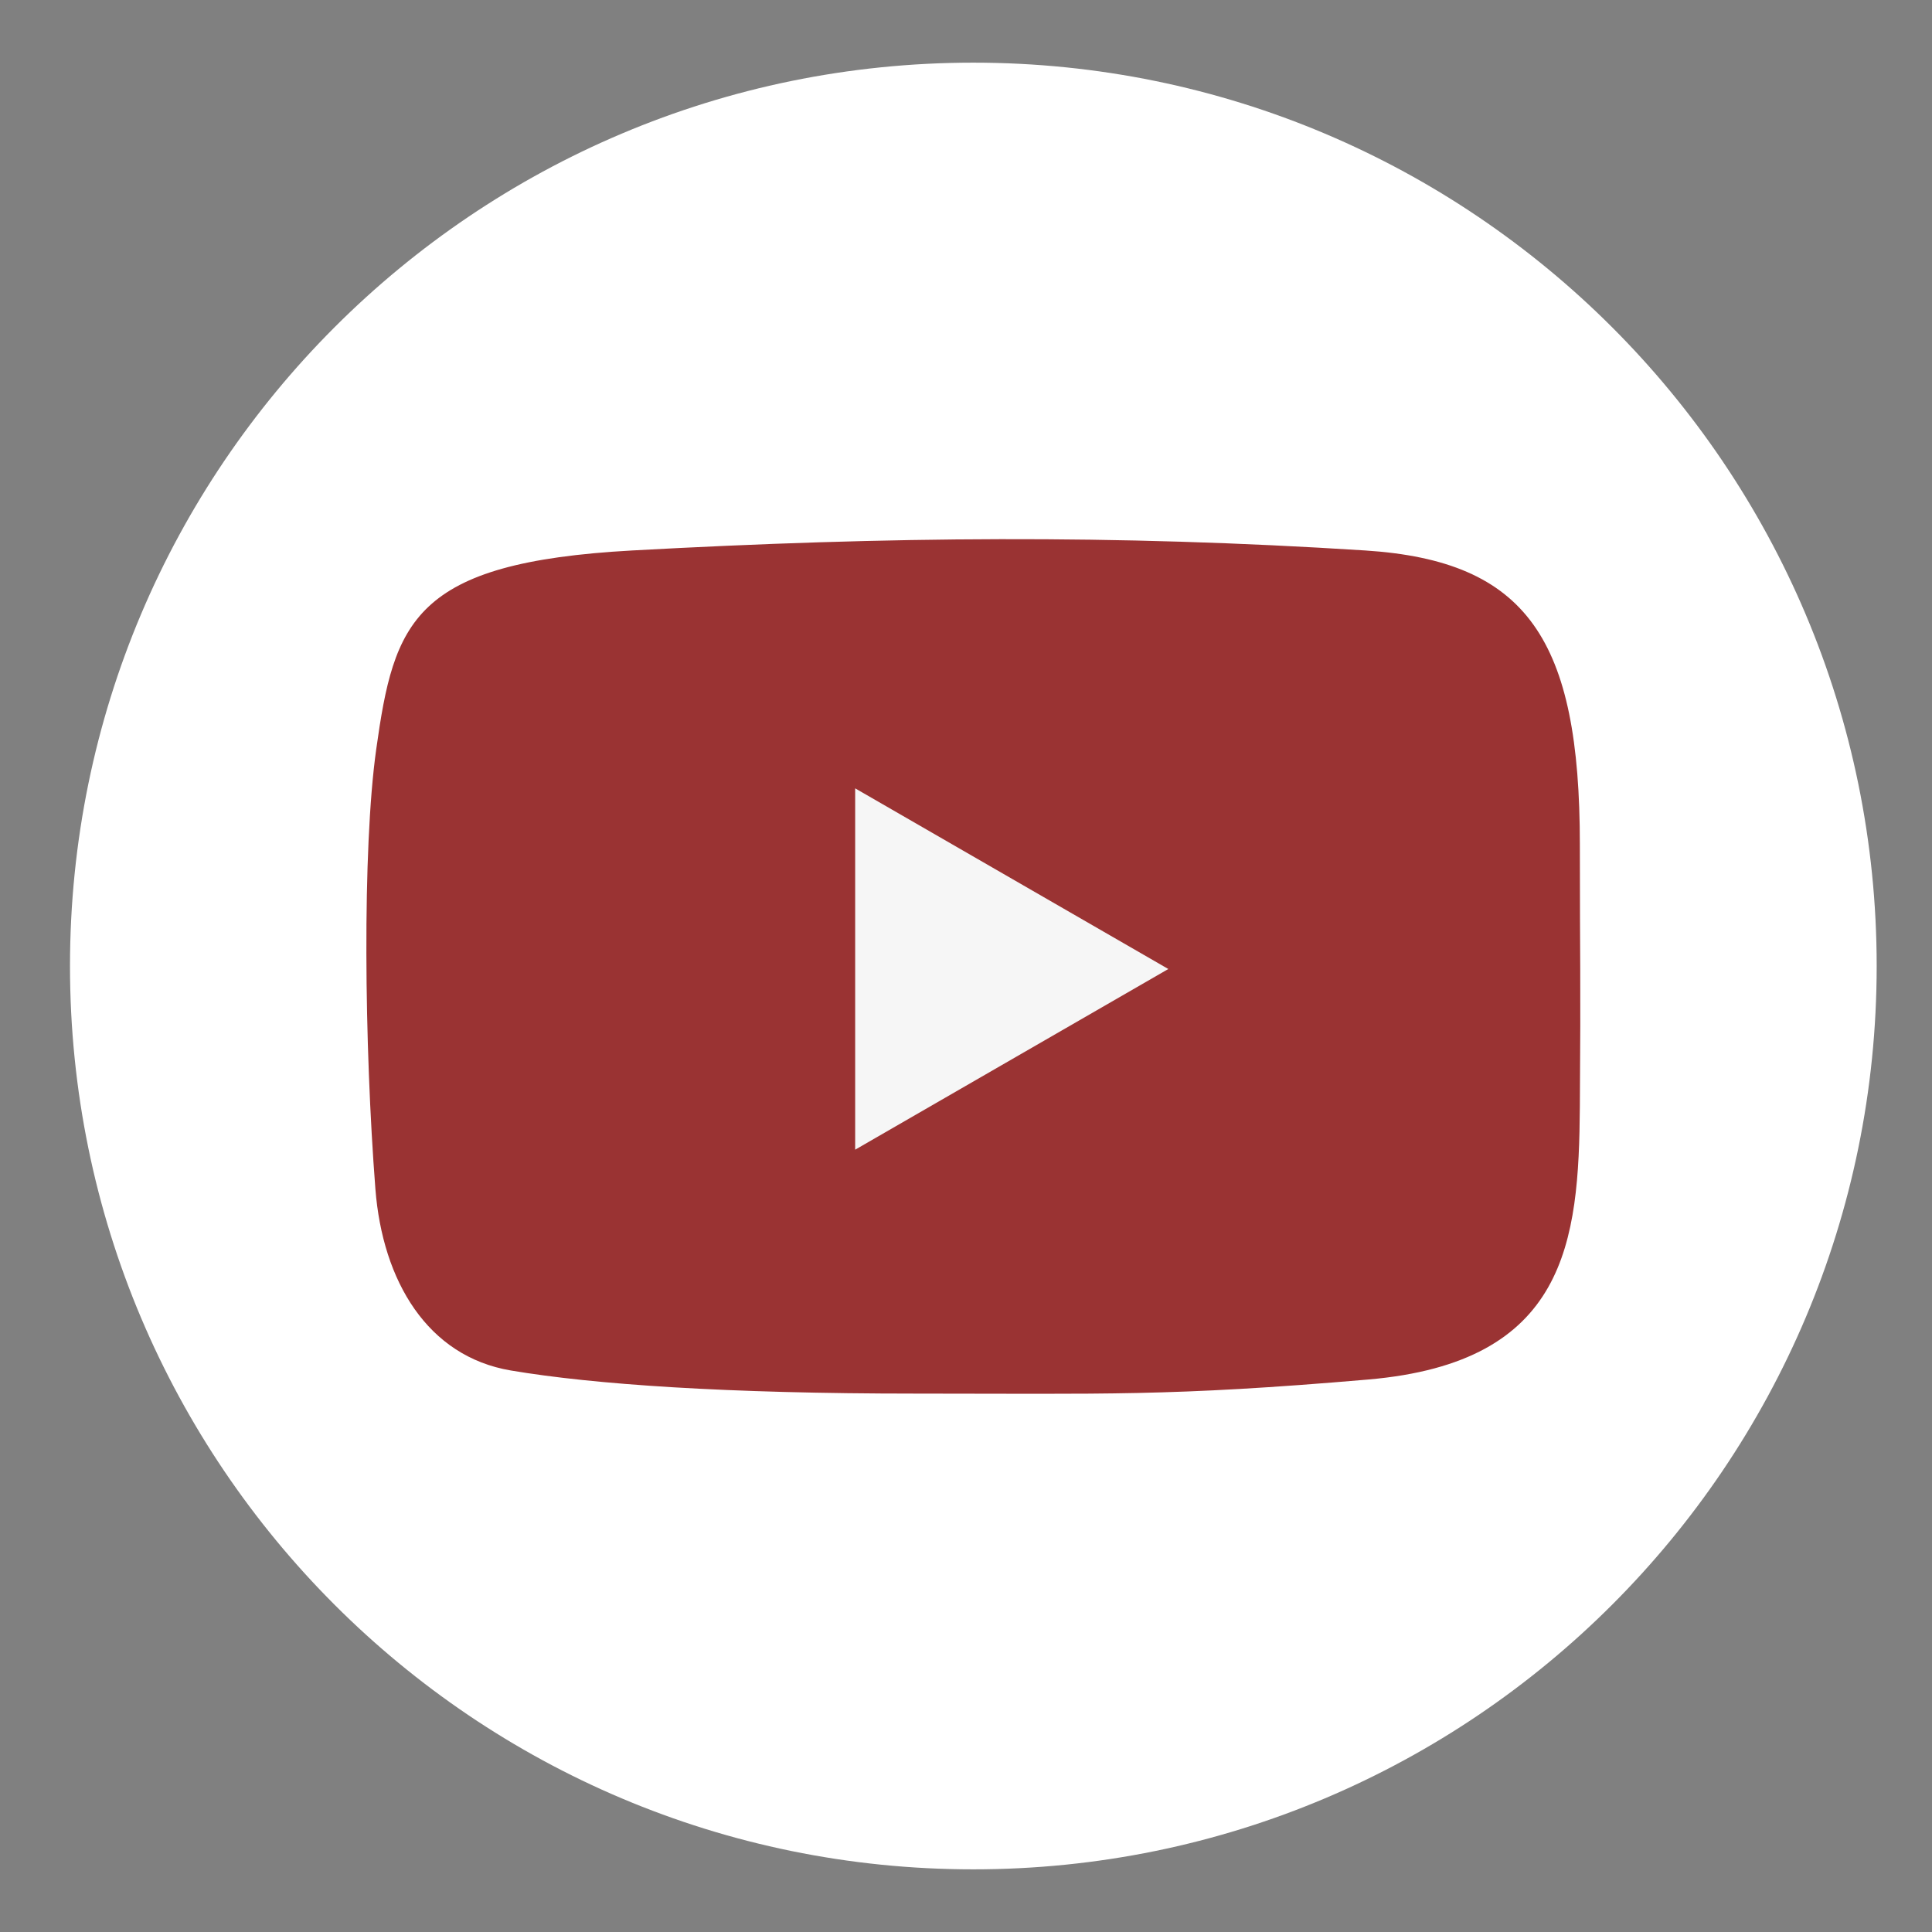
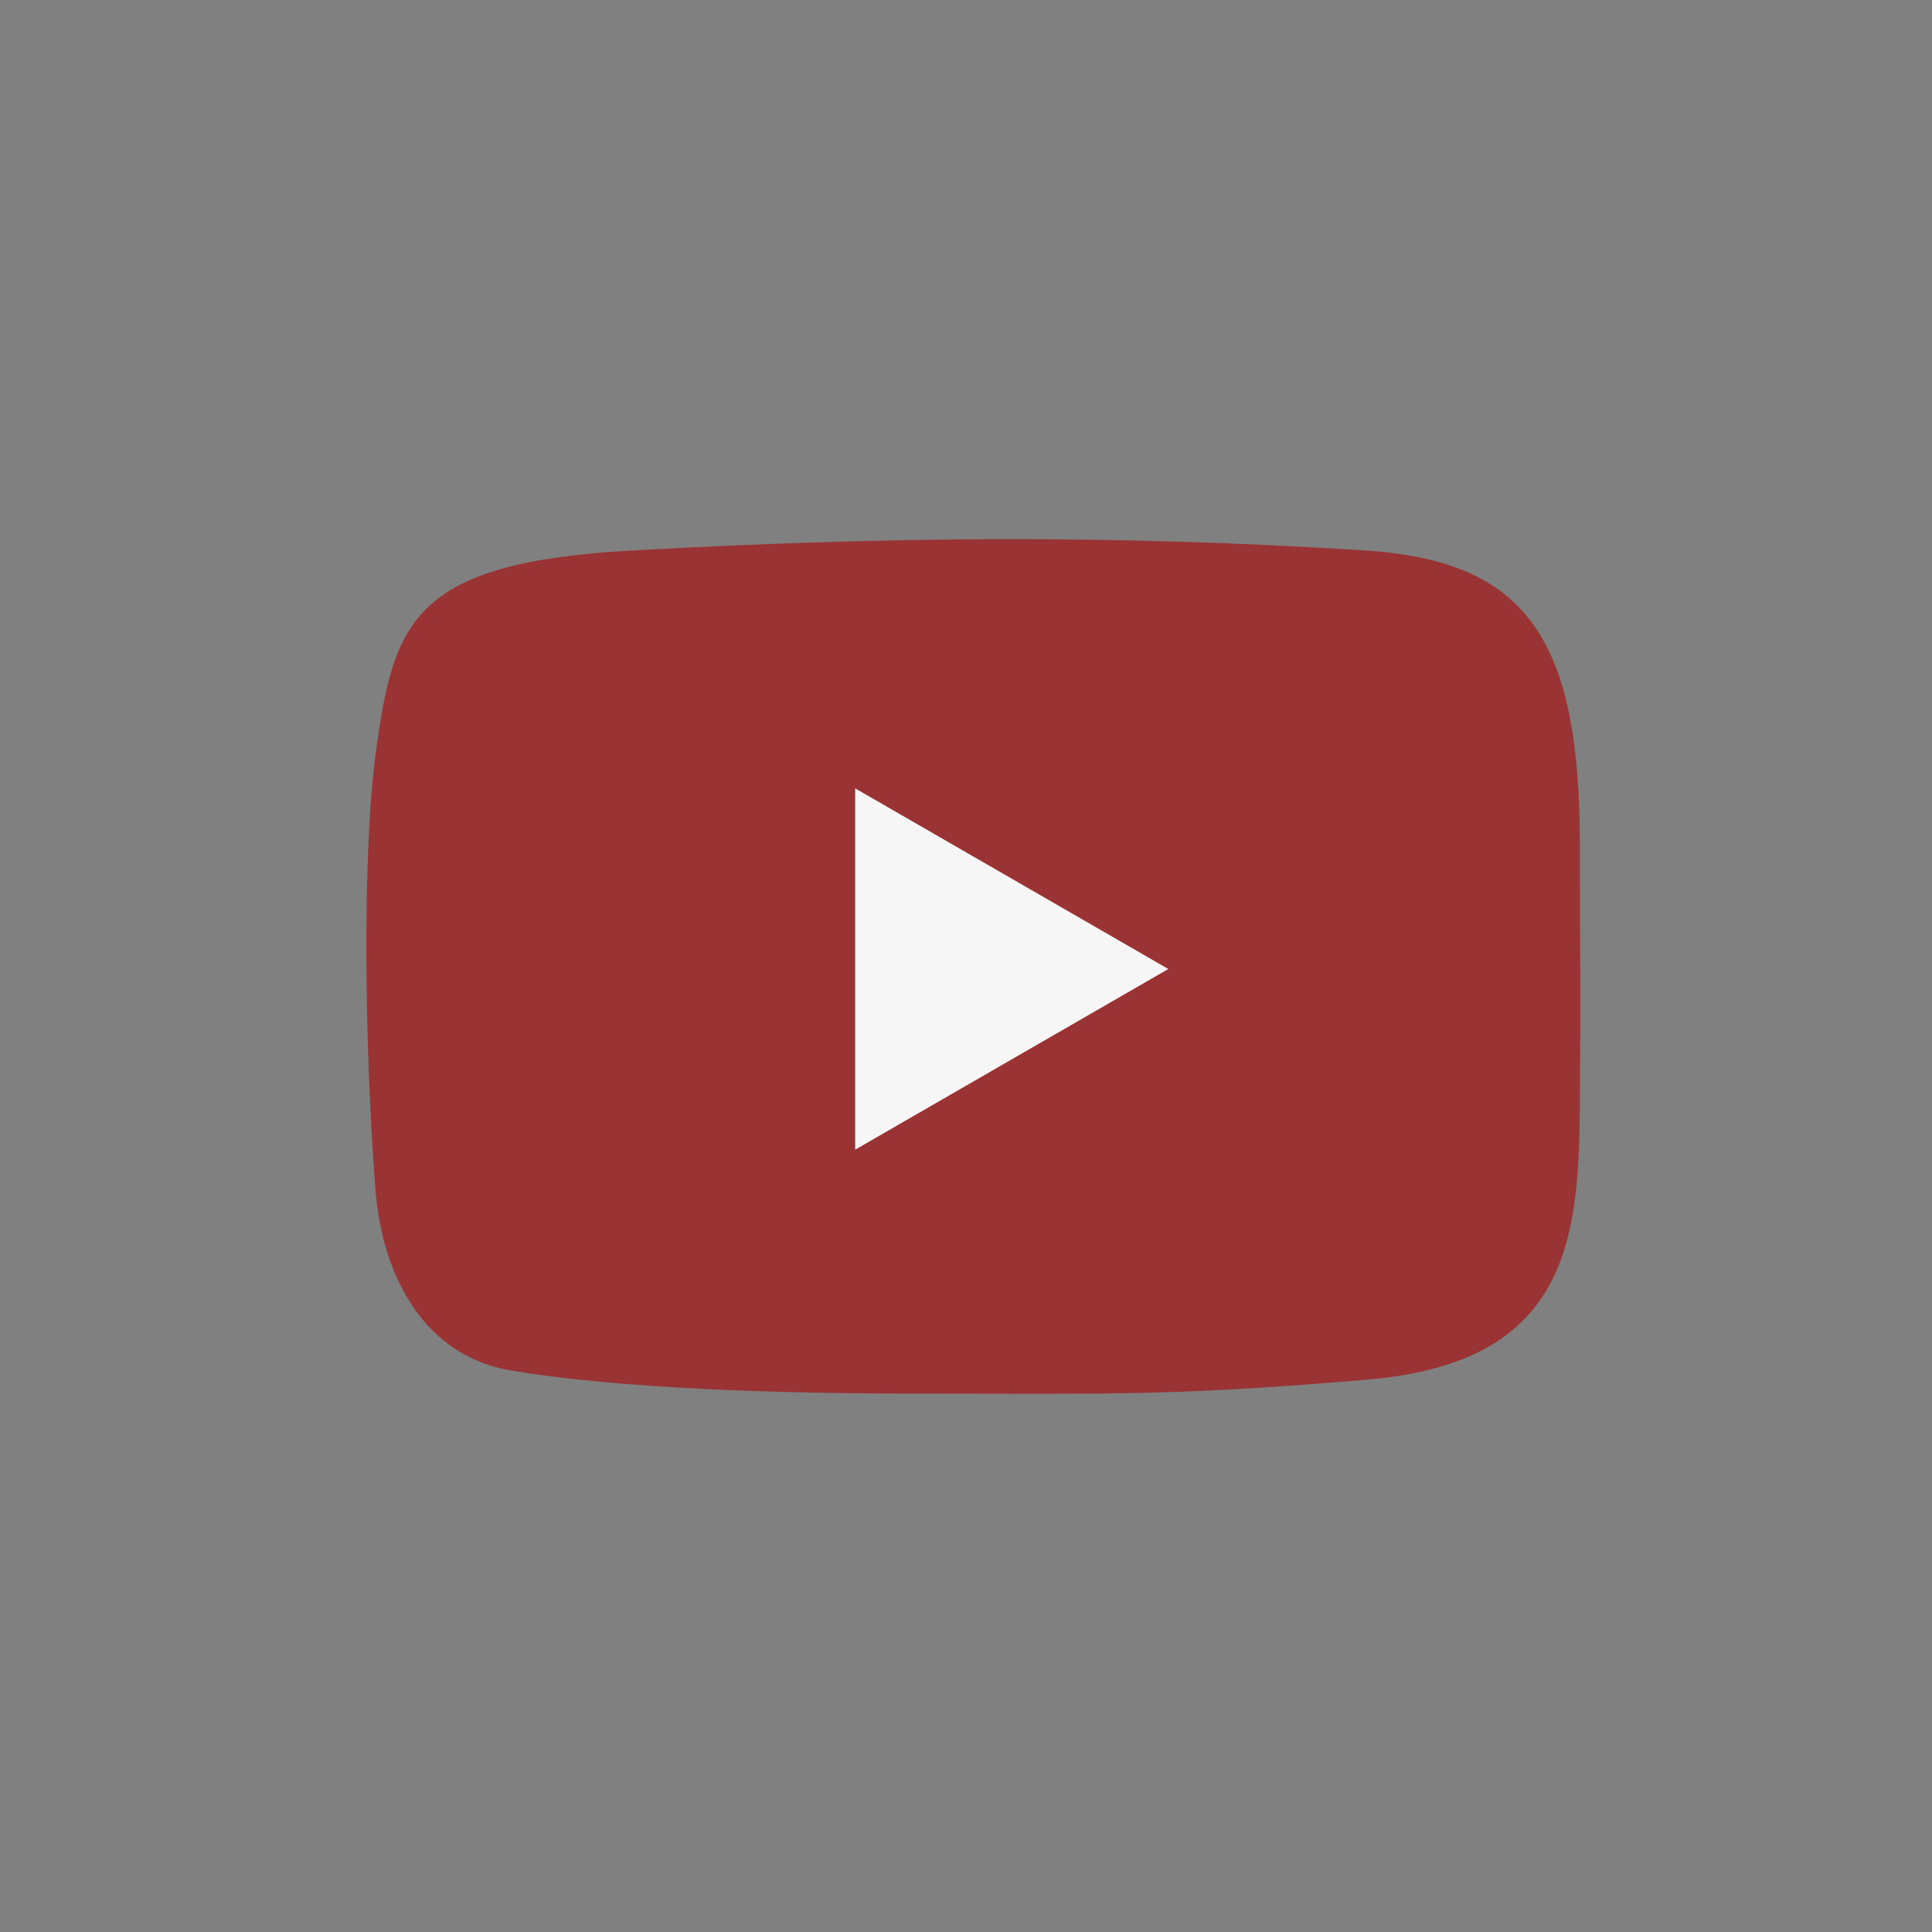
<svg xmlns="http://www.w3.org/2000/svg" xmlns:xlink="http://www.w3.org/1999/xlink" version="1.1" id="Calque_1" x="0px" y="0px" width="44px" height="44px" viewBox="0 0 44 44" enable-background="new 0 0 44 44" xml:space="preserve">
  <rect x="0" y="0" width="44" height="44" fill="#808080" stroke="none" />
  <symbol id="logo_youtube" viewBox="-88.677 -88.677 177.354 177.354">
-     <path fill="#FFFFFF" d="M88.677,0.001c0-48.976-39.702-88.678-88.677-88.678S-88.677-48.975-88.677,0.001   c0,48.973,39.702,88.676,88.677,88.676S88.677,48.974,88.677,0.001z" />
    <path fill="#9A3333" d="M-58.618,21.258c1.757,12.545,3.599,18.352,25.145,19.534c25.125,1.378,47.294,1.575,71.926,0   c15.938-1.021,21.086-8.761,21.086-28.87c0-11.824,0.099-12.414,0-25.716c-0.1-13.302-1.281-25.125-20.79-26.8   s-25.913-1.381-44.437-1.381s-31.53,0.888-39.708,2.268c-8.178,1.379-12.599,8.762-13.302,17.833   C-59.781-7.882-59.997,11.404-58.618,21.258z" />
    <polygon fill="#F6F6F6" points="-11.6,17.439 -11.6,-18.031 19.141,-0.295  " />
  </symbol>
  <use xlink:href="#logo_youtube" width="177.354" height="177.354" id="XMLID_1_" x="-88.677" y="-88.677" transform="matrix(0.232 0 0 -0.232 22.167 22)" overflow="visible" />
</svg>